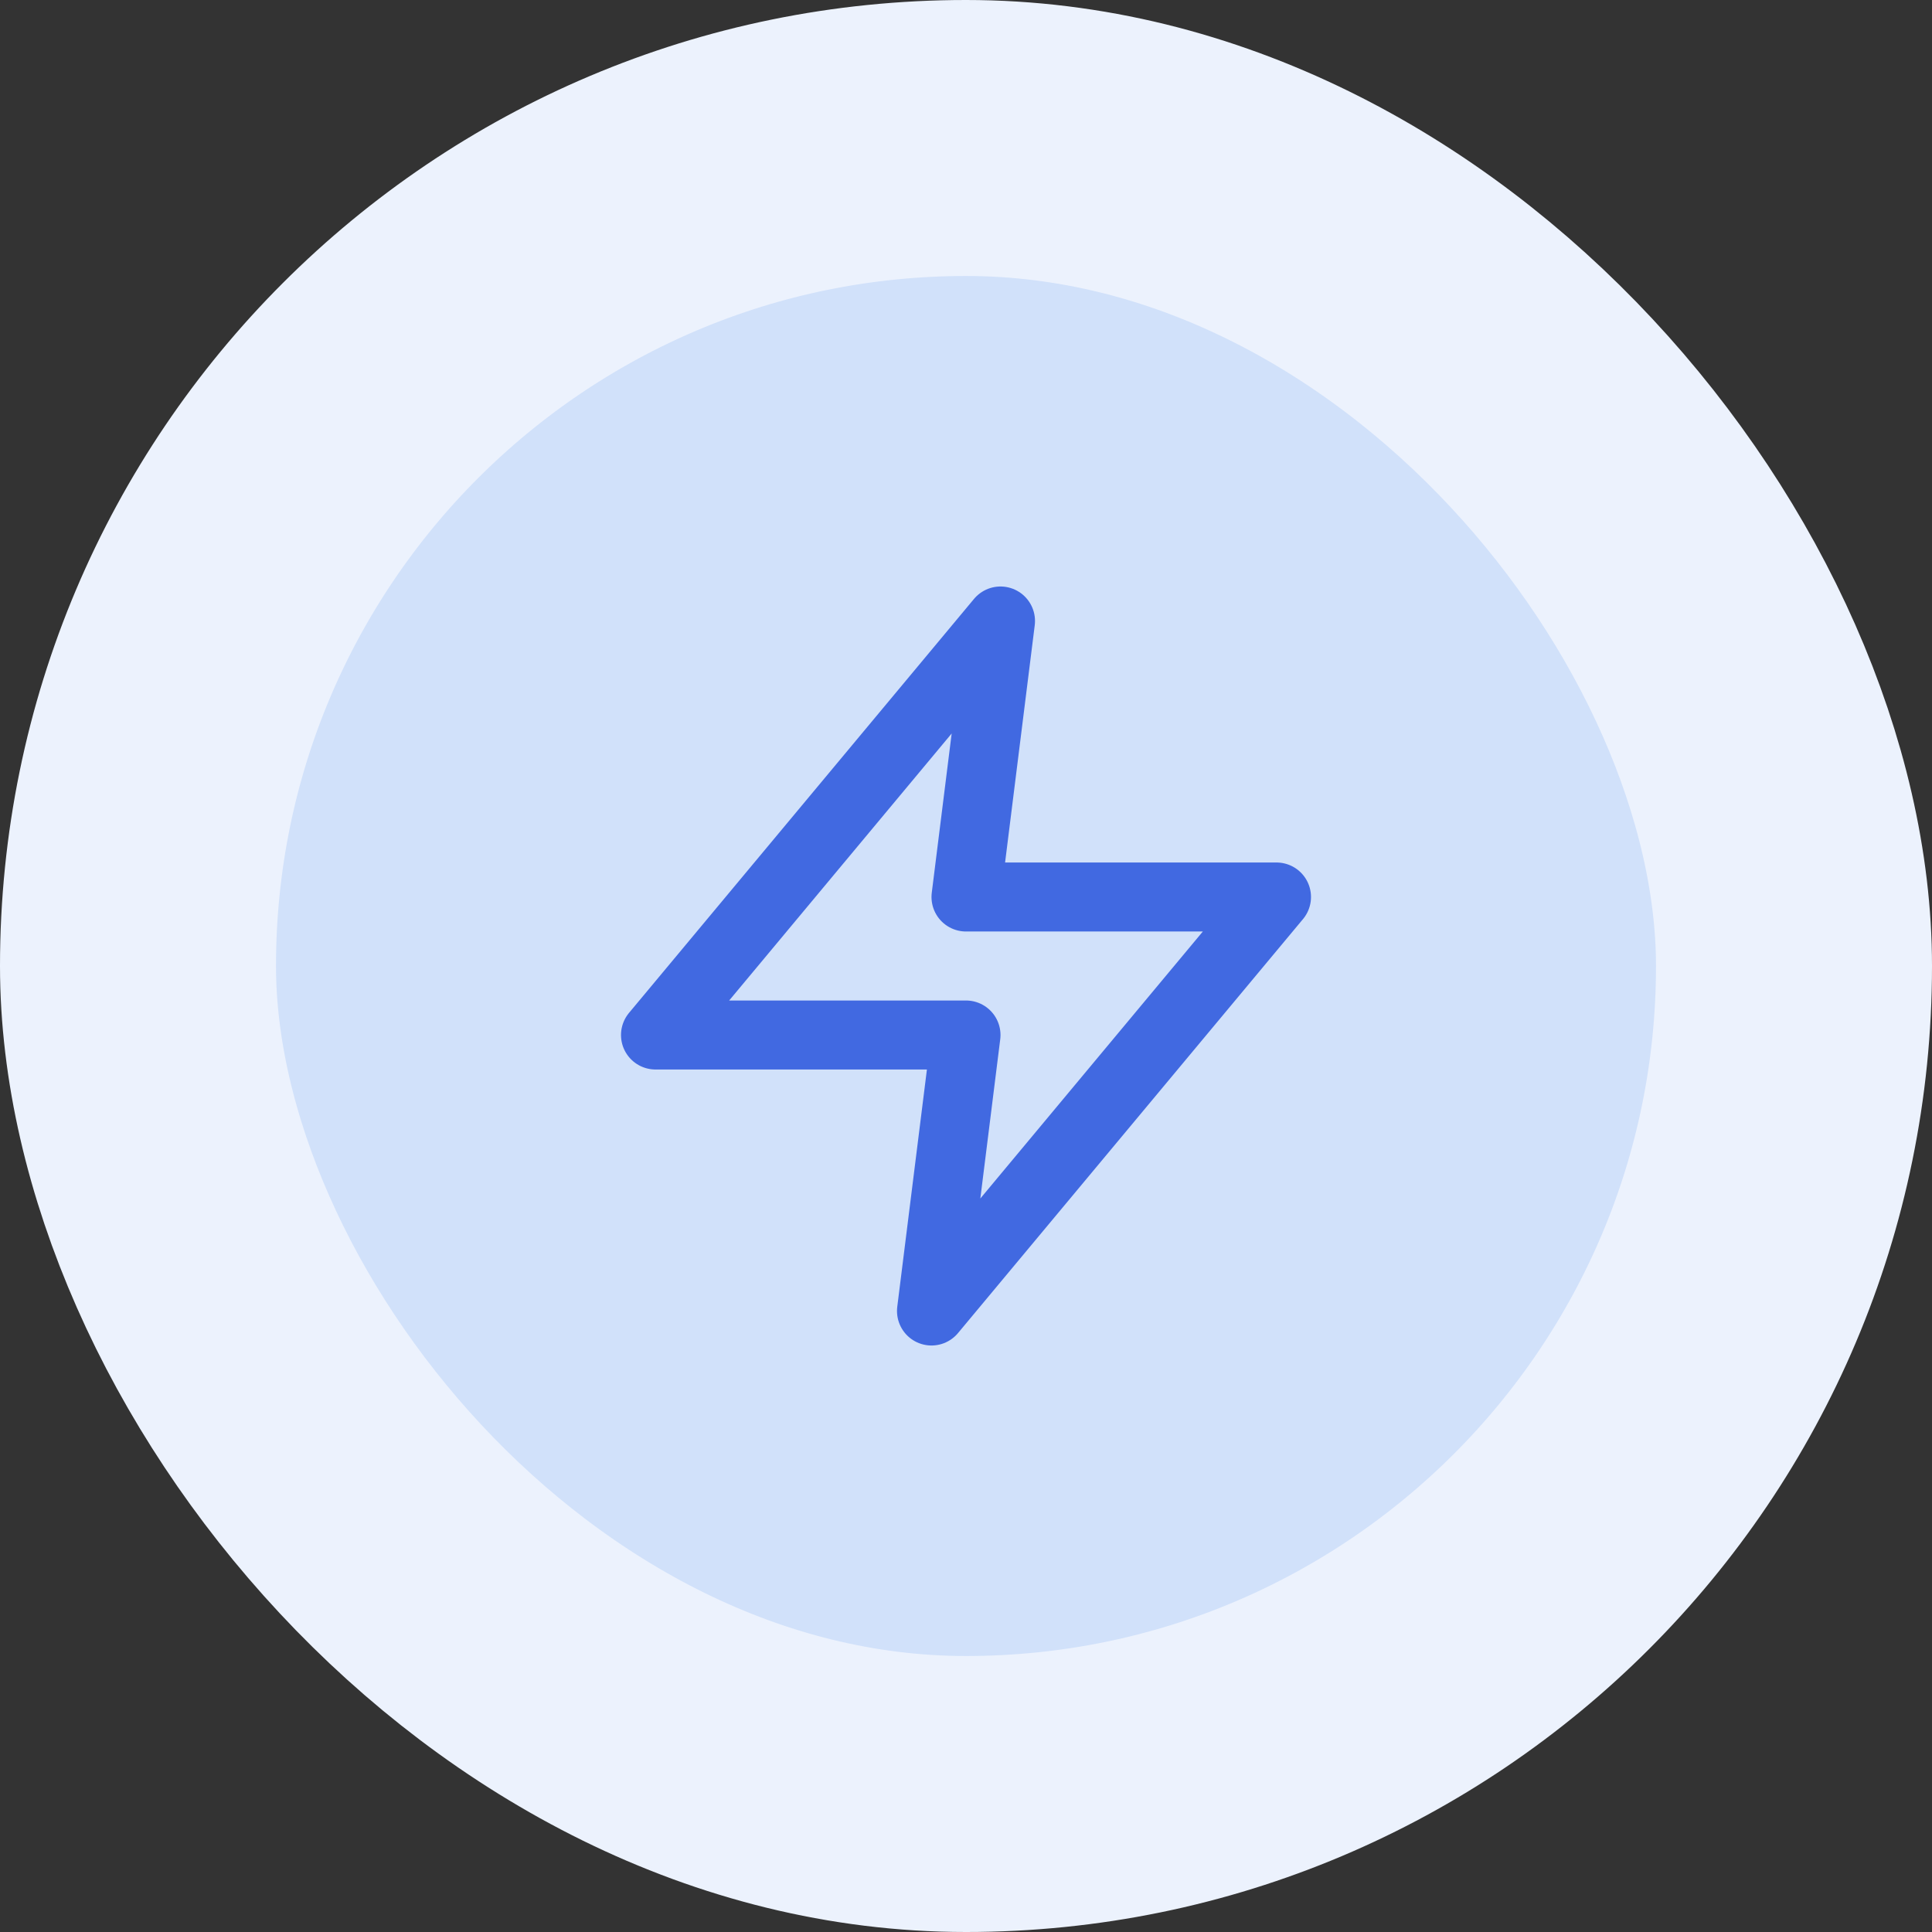
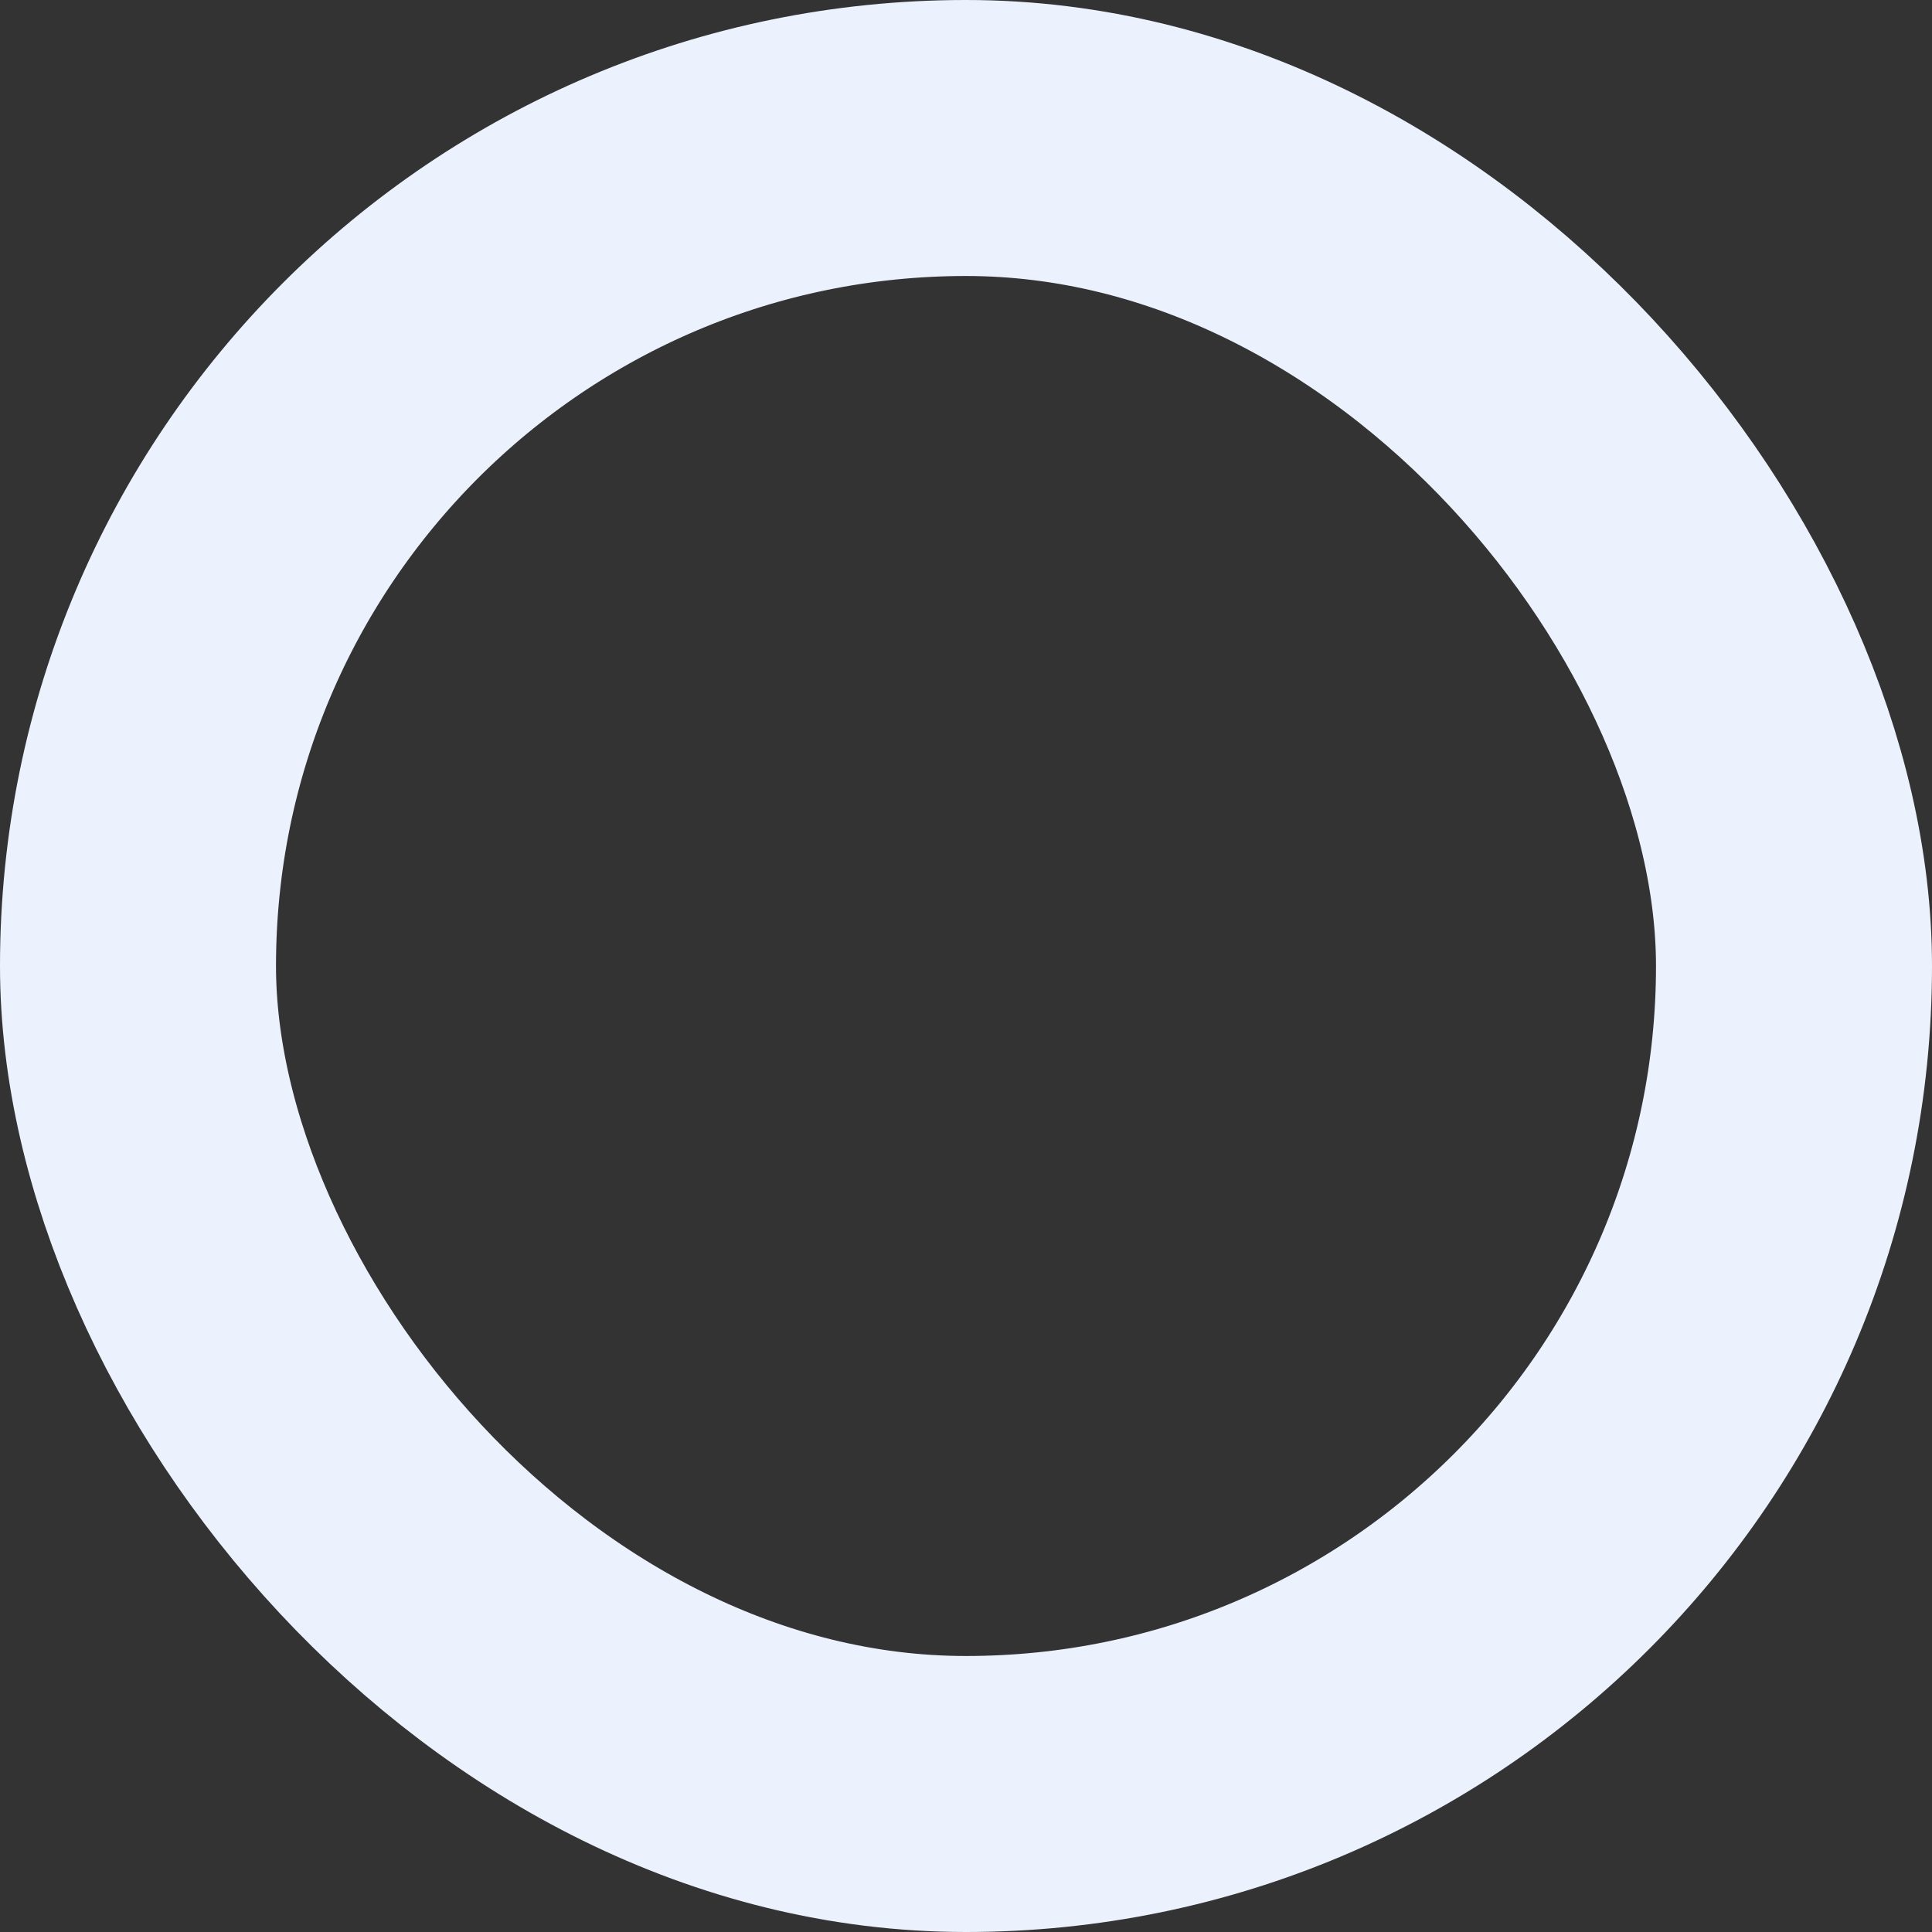
<svg xmlns="http://www.w3.org/2000/svg" width="56" height="56" viewBox="0 0 56 56" fill="none">
  <rect x="0" y="0" width="56" height="56" fill="#333333" stroke="none" />
-   <rect x="4" y="4" width="48" height="48" rx="24" fill="#D1E1FA" />
  <rect x="4" y="4" width="48" height="48" rx="24" stroke="#ECF2FD" stroke-width="8" />
-   <path d="M29 18L19 30H28L27 38L37 26H28L29 18Z" stroke="#4169E1" stroke-width="2" stroke-linecap="round" stroke-linejoin="round" />
</svg>